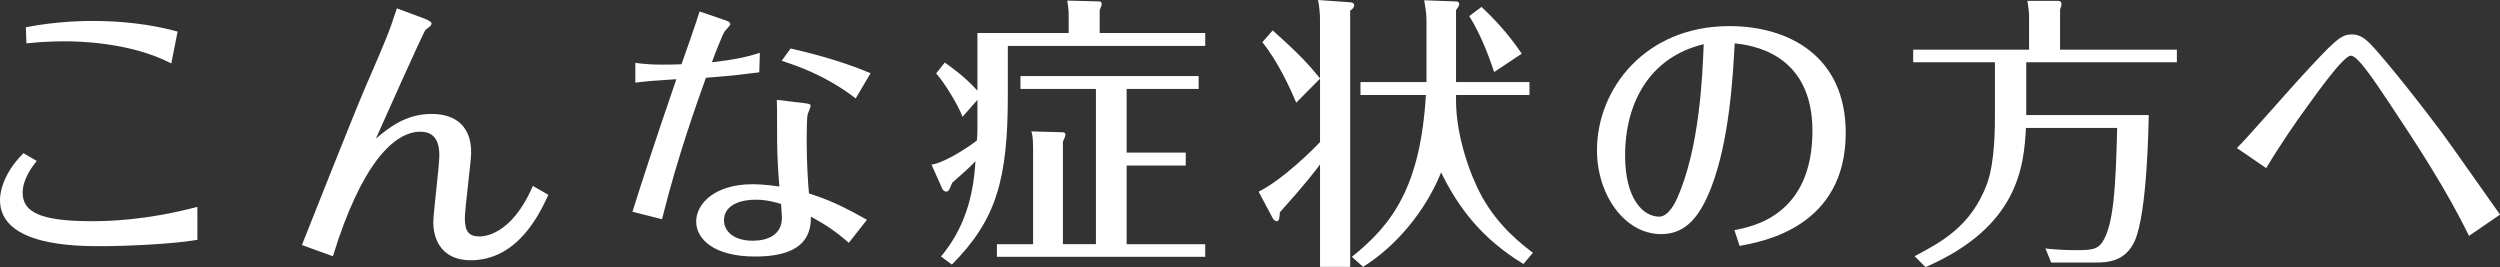
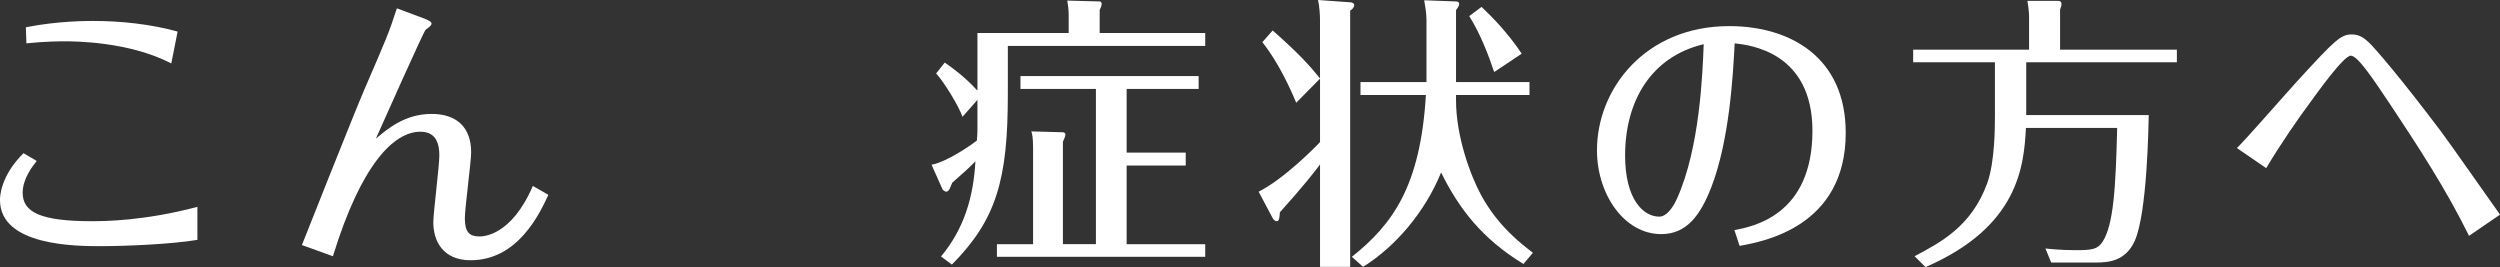
<svg xmlns="http://www.w3.org/2000/svg" id="_イヤー_2" data-name="レイヤー 2" width="124.448" height="13.297" viewBox="0 0 124.448 13.297">
  <rect x="0" y="0" width="124.448" height="13.297" fill="#333333" stroke="none" />
  <g id="_イヤー_1-2" data-name="レイヤー 1">
    <g>
      <path d="M1.828,8.012c-.229,.286-.7,.9-.7,1.585,0,.971,.9,1.414,3.442,1.414,.643,0,2.614-.014,5.256-.714v1.643c-1.257,.214-3.57,.314-4.785,.314-1.228,0-5.042,0-5.042-2.3,0-.114,0-1.171,1.171-2.328l.657,.385ZM1.286,1.357c1.585-.314,3.042-.314,3.342-.314,1.4,0,2.871,.157,4.213,.529l-.314,1.585c-2.128-1.1-4.842-1.1-5.313-1.1-.186,0-.942,0-1.899,.1l-.028-.8Z" style="fill: #fff;" />
      <path d="M21.169,.943c.1,.043,.314,.128,.314,.229,0,.028-.015,.057-.043,.1-.071,.086-.214,.172-.257,.214-.1,.1-2.157,4.699-2.471,5.413,.6-.5,1.457-1.228,2.771-1.228,1.242,0,1.971,.657,1.971,1.914,0,.471-.314,2.771-.314,3.285,0,.686,.229,.9,.729,.9,.157,0,1.571,0,2.657-2.514l.771,.443c-.428,.928-1.514,3.256-3.87,3.256-1.386,0-1.857-.971-1.857-1.885,0-.471,.3-2.799,.3-3.328,0-.486-.1-1.186-.942-1.186-1.314,0-2.942,1.6-4.356,6.199l-1.543-.557c.029-.072,2.6-6.57,3.128-7.784,1.128-2.614,1.171-2.7,1.6-3.999l1.414,.528Z" style="fill: #fff;" />
-       <path d="M31.627,3.128c.3,.043,.843,.128,2.299,.071,.129-.357,.786-2.242,.9-2.628l1.214,.415c.114,.042,.314,.085,.314,.229,0,.042-.243,.3-.286,.357-.1,.143-.528,1.228-.628,1.528,1.1-.128,1.728-.257,2.385-.471l-.029,.971c-.585,.071-1.285,.171-2.656,.271-.443,1.243-1.4,3.885-2.185,7.041l-1.471-.371c.443-1.414,1.057-3.313,2.185-6.599-1.1,.071-1.457,.1-2.042,.171v-.985Zm8.355,2c.243,.028,.372,.043,.372,.143,0,.072-.143,.372-.157,.457-.028,.114-.042,.829-.042,1.229,0,1.171,.071,2.185,.114,2.671,.957,.314,1.6,.585,2.885,1.314l-.9,1.143c-.628-.543-1.1-.872-1.885-1.3-.014,.671-.1,1.985-2.785,1.985-2.028,0-2.928-.857-2.928-1.743,0-.899,.943-1.856,2.799-1.856,.186,0,.671,.014,1.343,.114-.057-.686-.1-1.3-.114-2.2,0-.3,0-1.771-.014-2.114l1.313,.157Zm-2.342,4.813c-.957,0-1.6,.357-1.6,1.028,0,.529,.471,1.014,1.428,1.014,.743,0,1.457-.286,1.457-1.157,0-.1-.043-.571-.043-.671-.271-.086-.729-.214-1.242-.214Zm4.956-5.042c-1.485-1.143-2.928-1.628-3.685-1.871l.443-.614c.628,.143,2.313,.529,3.984,1.229l-.743,1.257Z" style="fill: #fff;" />
      <path d="M59.995,1.643v.643h-9.826v2.428c0,4.199-.557,6.213-2.785,8.455l-.542-.4c1.143-1.371,1.614-2.942,1.714-4.742-.3,.314-.571,.557-1.157,1.071-.086,.2-.157,.442-.286,.442-.1,0-.186-.085-.214-.157l-.528-1.185c.8-.143,2.057-1.042,2.256-1.2,.014-.157,.029-.343,.029-.514v-1.514l-.743,.843c-.186-.528-.914-1.728-1.313-2.157l.428-.542c.471,.328,1.014,.729,1.628,1.399V1.643h4.542V.7c0-.2-.043-.528-.071-.671l1.614,.043c.057,0,.1,.057,.1,.128,0,.071-.057,.214-.1,.3V1.643h5.256Zm0,10.512v.628h-10.369v-.628h1.8V7.384c0-.543-.043-.7-.086-.843l1.571,.043c.057,0,.128,.042,.128,.114,0,.071-.1,.3-.128,.357v5.099h1.643V4.428h-3.756v-.643h8.869v.643h-3.584v3.17h2.942v.643h-2.942v3.914h3.913Z" style="fill: #fff;" />
      <path d="M65.71,1.042c0-.328-.029-.714-.1-1.042l1.6,.114c.057,0,.2,.029,.2,.143,0,.128-.128,.229-.2,.271V13.283h-1.5v-5.099c-.214,.3-.829,1.085-2,2.385-.014,.257-.029,.443-.157,.443-.057,0-.143-.057-.186-.128l-.714-1.343c1.214-.6,2.785-2.171,3.057-2.471V3.914l-1.186,1.2c-.3-.729-.914-2.057-1.686-3.014l.515-.585c1.414,1.257,1.799,1.714,2.356,2.385V1.042Zm5.299-.085c0-.329-.086-.771-.114-.943l1.585,.058c.1,0,.157,.042,.157,.128,0,.1-.1,.229-.157,.3v3.585h3.656v.643h-3.656v.271c0,1.785,.714,3.742,1.271,4.756,.856,1.542,1.999,2.399,2.556,2.828l-.471,.557c-2.071-1.257-3.228-2.785-4.099-4.556-.786,1.942-2.256,3.685-3.885,4.699l-.557-.5c2.028-1.614,3.414-3.514,3.685-8.055h-3.256v-.643h3.285V.957Zm3.37,2.628c-.285-.857-.7-1.928-1.242-2.785l.614-.457c.571,.543,1.299,1.286,1.999,2.328l-1.371,.914Z" style="fill: #fff;" />
      <path d="M86.337,11.455c.885-.171,3.885-.714,3.885-4.942,0-3.913-3.099-4.27-3.871-4.356-.085,1.6-.257,4.827-1.171,7.184-.528,1.342-1.2,2.313-2.485,2.313-1.842,0-3.199-1.985-3.199-4.17,0-3.085,2.428-6.184,6.584-6.184,3.028,0,5.799,1.542,5.799,5.313,0,4.685-4.113,5.413-5.284,5.627l-.257-.785Zm-5.441-3.713c0,2.171,.9,3.042,1.7,3.042,.471,0,.814-.743,.885-.9,1.143-2.542,1.271-6.255,1.328-7.684-2.642,.628-3.913,2.856-3.913,5.542Z" style="fill: #fff;" />
      <path d="M108.363,2.471v.628h-7.499v2.628h6.099c-.014,.5-.071,4.871-.7,6.27-.471,1.028-1.342,1.071-1.957,1.071h-2.2l-.286-.7c.243,.028,.8,.085,1.514,.085,.8,0,1.085-.042,1.328-.414,.557-.857,.657-2.742,.729-5.67h-4.542c-.1,1.928-.385,4.927-4.999,6.927l-.543-.542c1.314-.7,2.828-1.485,3.613-3.628,.386-1.071,.386-2.799,.386-3.428V3.099h-4.07v-.628h5.77V.843c0-.2-.029-.486-.085-.8h1.528c.1,0,.171,.043,.171,.157,0,.071-.028,.171-.071,.271V2.471h5.813Z" style="fill: #fff;" />
      <path d="M122.906,11.74c-1.128-2.299-2.528-4.442-3.942-6.57-.842-1.257-1.6-2.399-1.942-2.399-.357,0-1.642,1.799-2.199,2.571-.414,.557-1.3,1.828-2.014,3.028l-1.457-1c.457-.442,2.528-2.813,3.014-3.342,1.885-2.057,2.157-2.314,2.714-2.314,.371,0,.614,.186,.856,.415,.3,.285,1.585,1.771,3.585,4.427,.429,.571,2.457,3.471,2.928,4.127l-1.542,1.057Z" style="fill: #fff;" />
    </g>
  </g>
</svg>